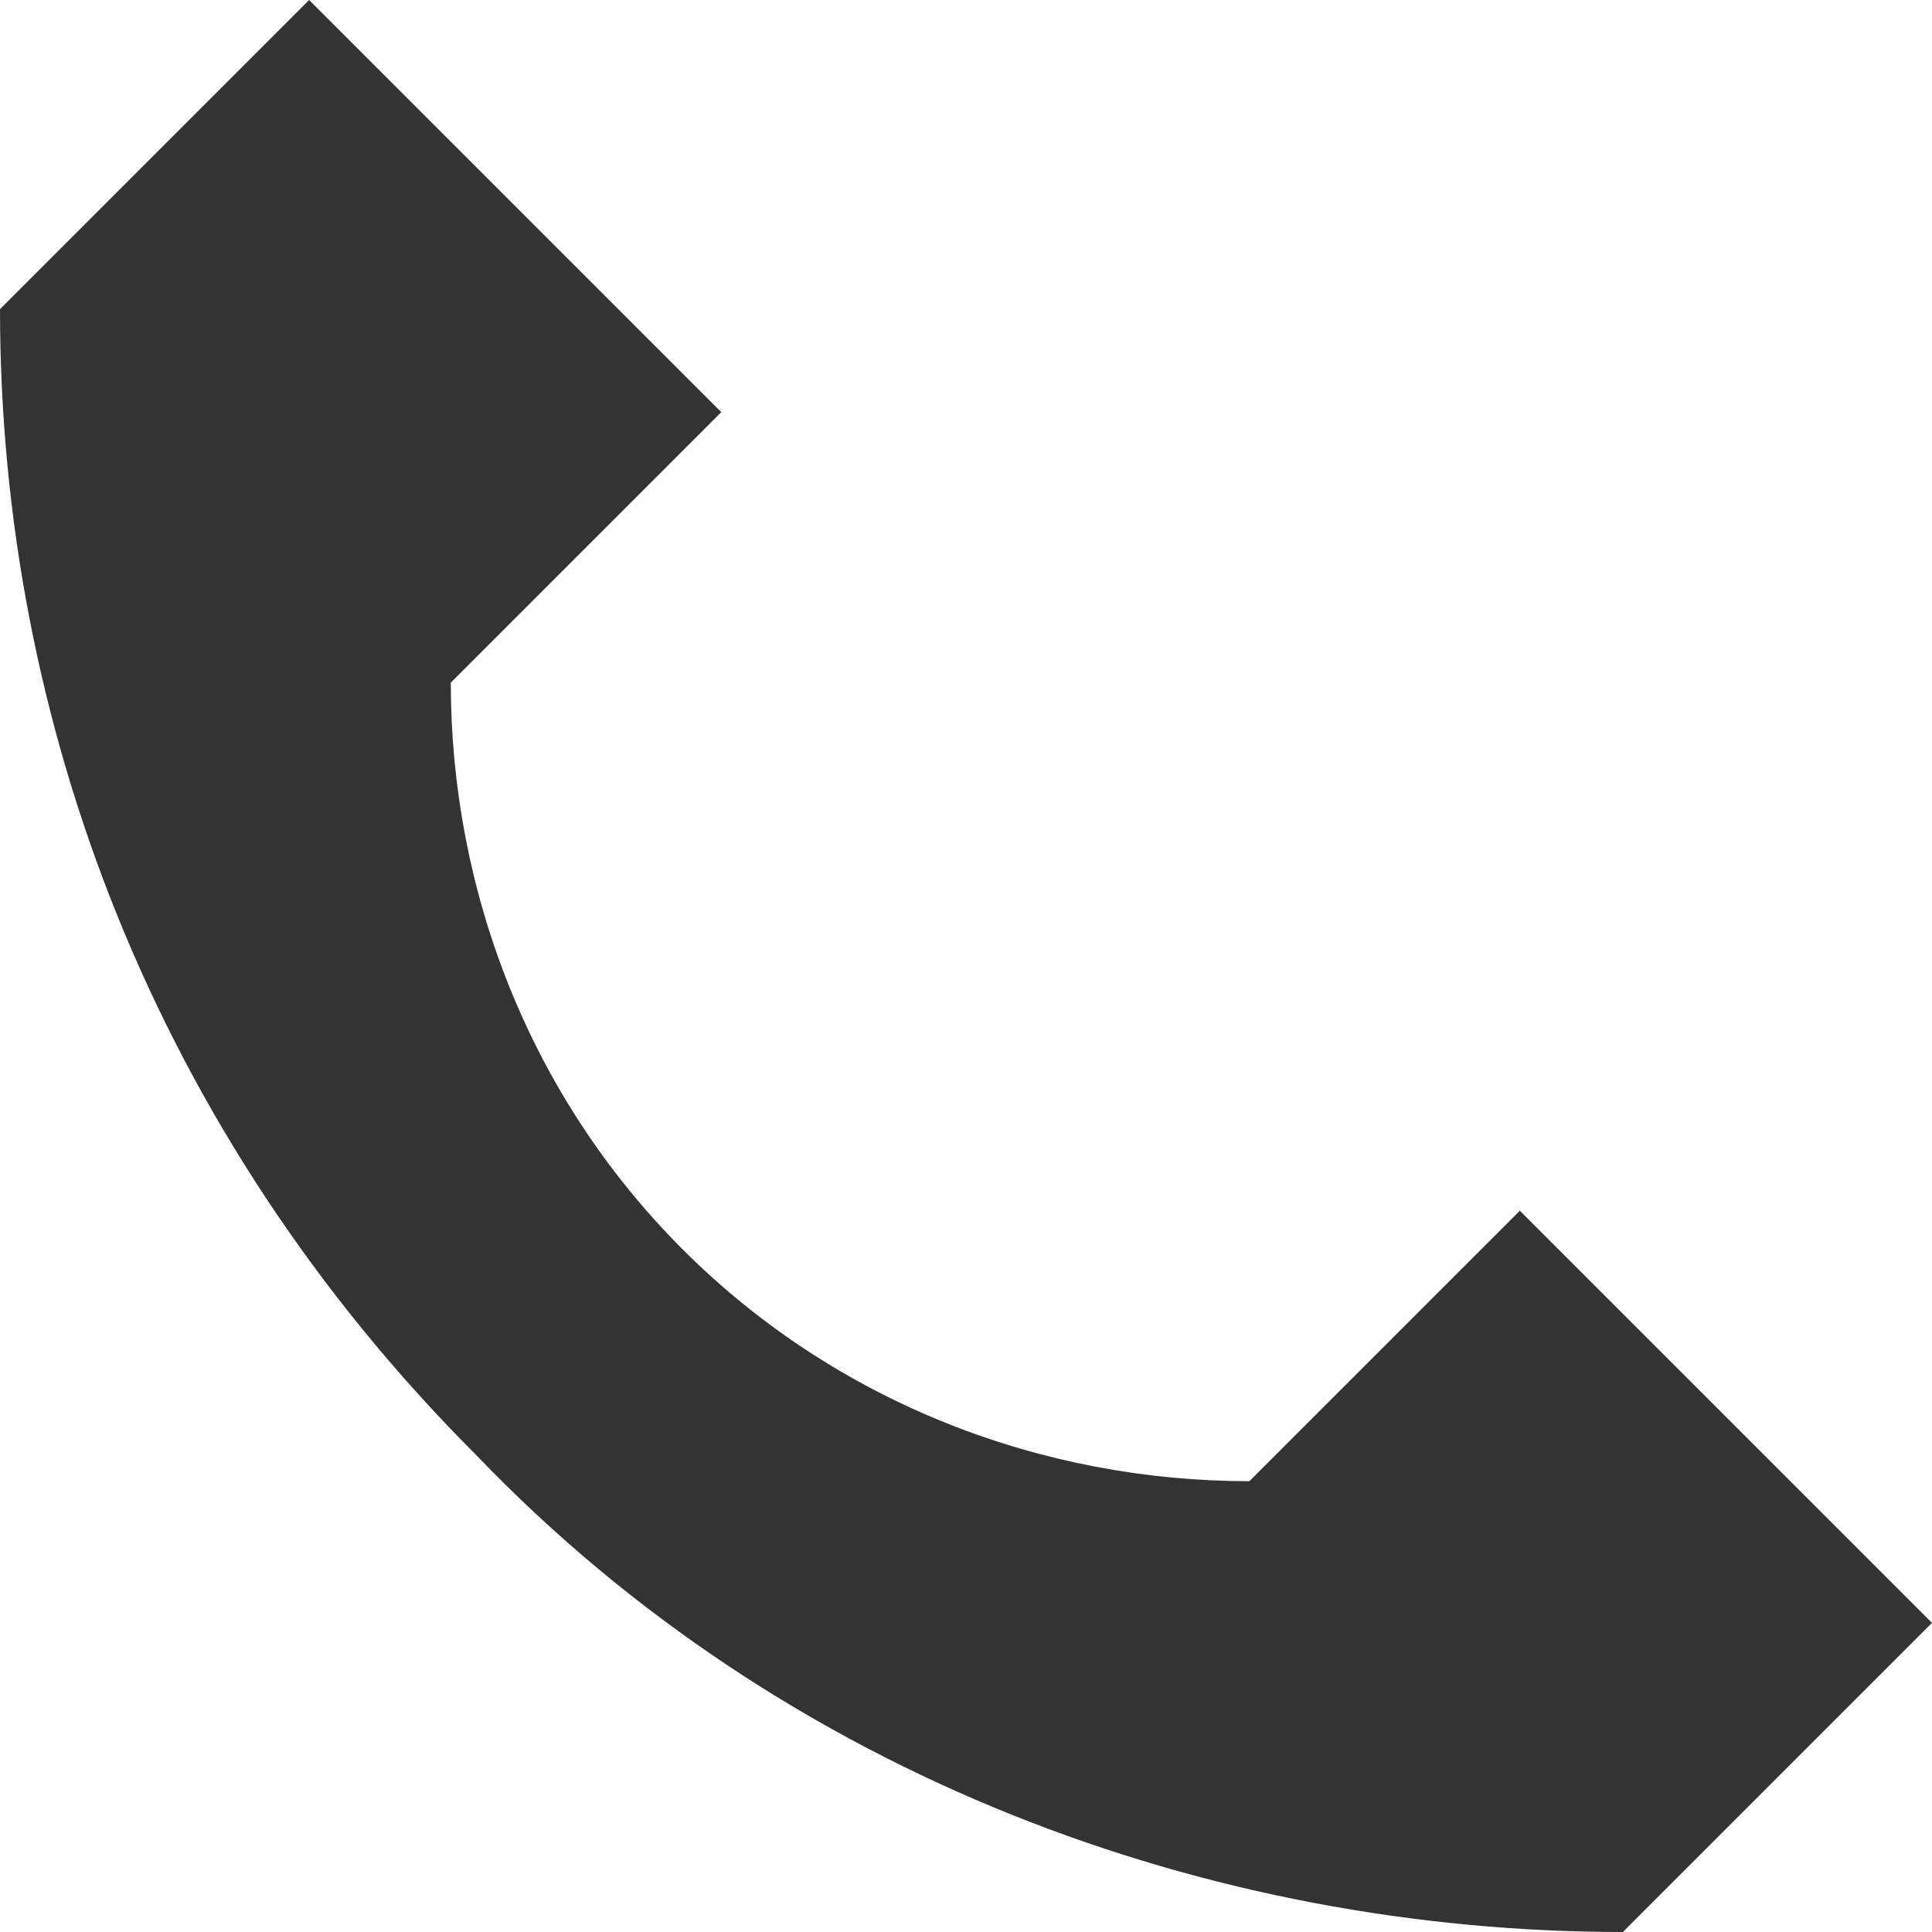
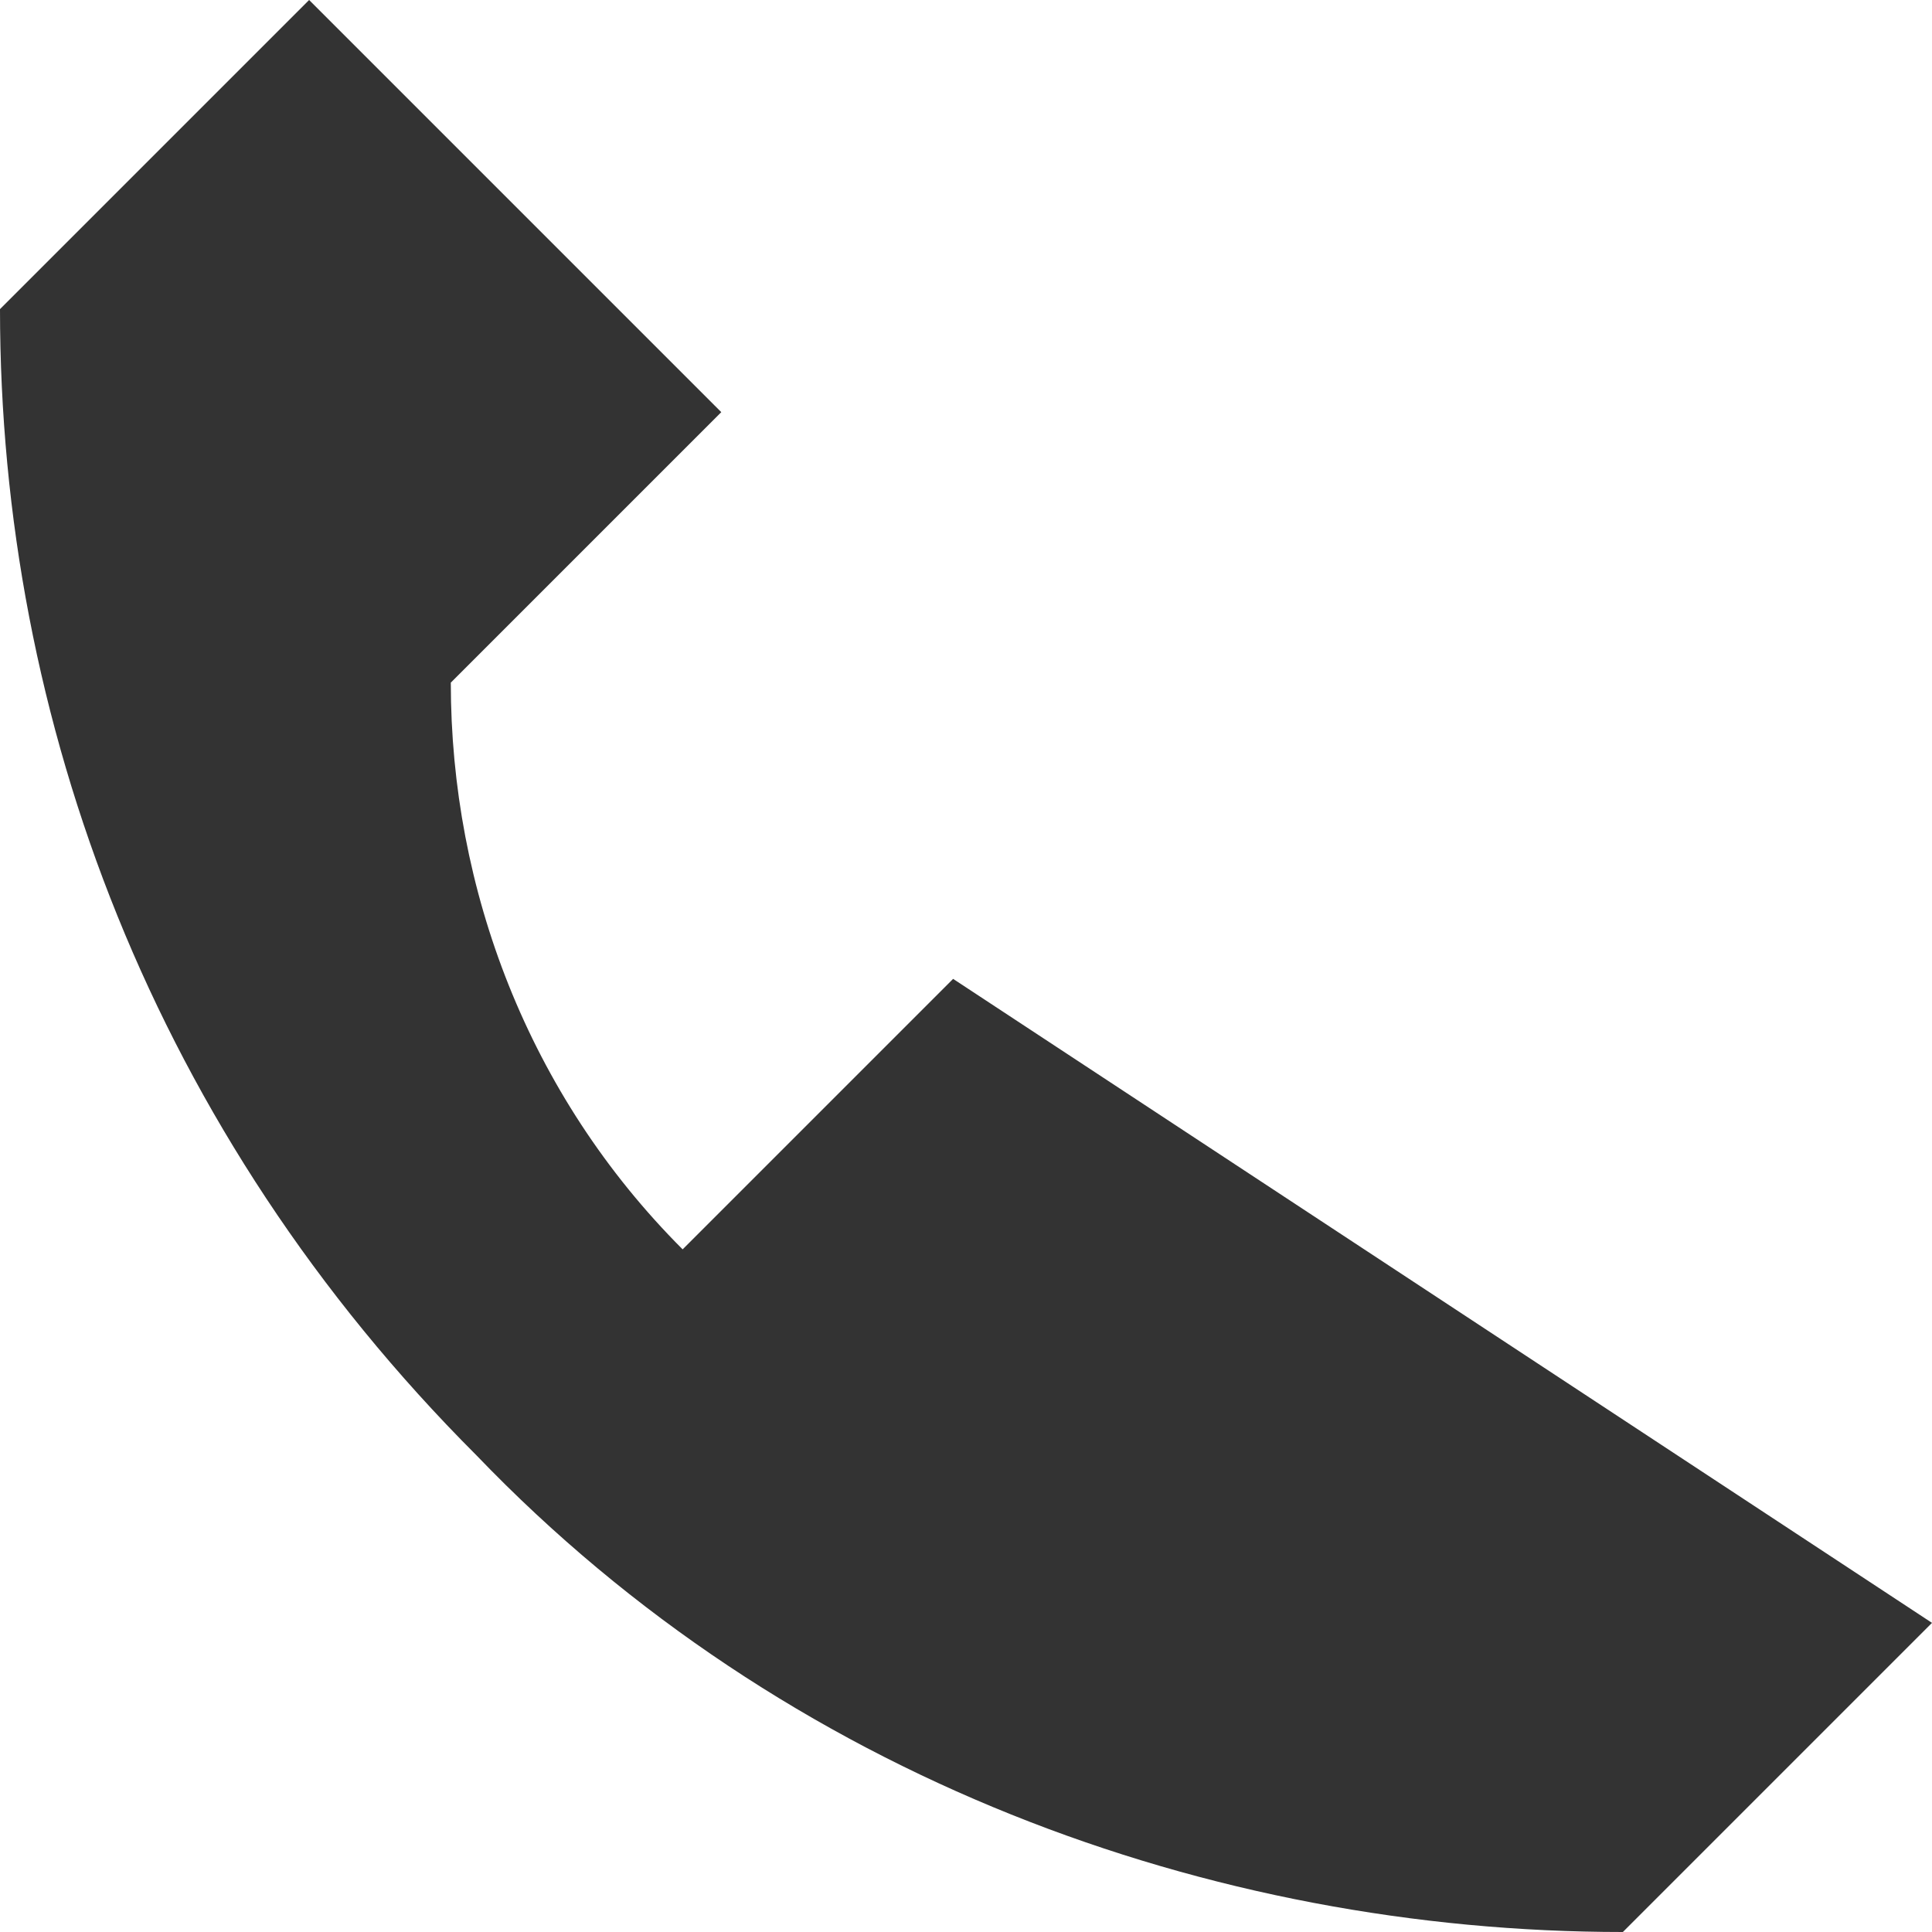
<svg xmlns="http://www.w3.org/2000/svg" version="1.1" id="Layer_1" x="0px" y="0px" width="15px" height="15px" viewBox="0 0 15 15" style="enable-background:new 0 0 15 15;" xml:space="preserve">
  <style type="text/css">
	.st0{fill:#333333;}
</style>
  <title>call</title>
  <g id="Welcome">
    <g id="Desktop-v2" transform="translate(-147, -9)">
      <g id="Group-13" transform="translate(-138, 0)">
        <g id="call" transform="translate(285, 9)">
-           <path id="Path" class="st0" d="M15,12.6L12.6,15c-3.2,0-6.5-1.2-8.9-3.7C1.2,8.8,0,5.6,0,2.4L2.4,0l3.2,3.2L3.5,5.3      c0,1.6,0.6,3.2,1.8,4.4s2.8,1.8,4.4,1.8l2.1-2.1L15,12.6z" />
+           <path id="Path" class="st0" d="M15,12.6L12.6,15c-3.2,0-6.5-1.2-8.9-3.7C1.2,8.8,0,5.6,0,2.4L2.4,0l3.2,3.2L3.5,5.3      c0,1.6,0.6,3.2,1.8,4.4l2.1-2.1L15,12.6z" />
        </g>
      </g>
    </g>
  </g>
</svg>